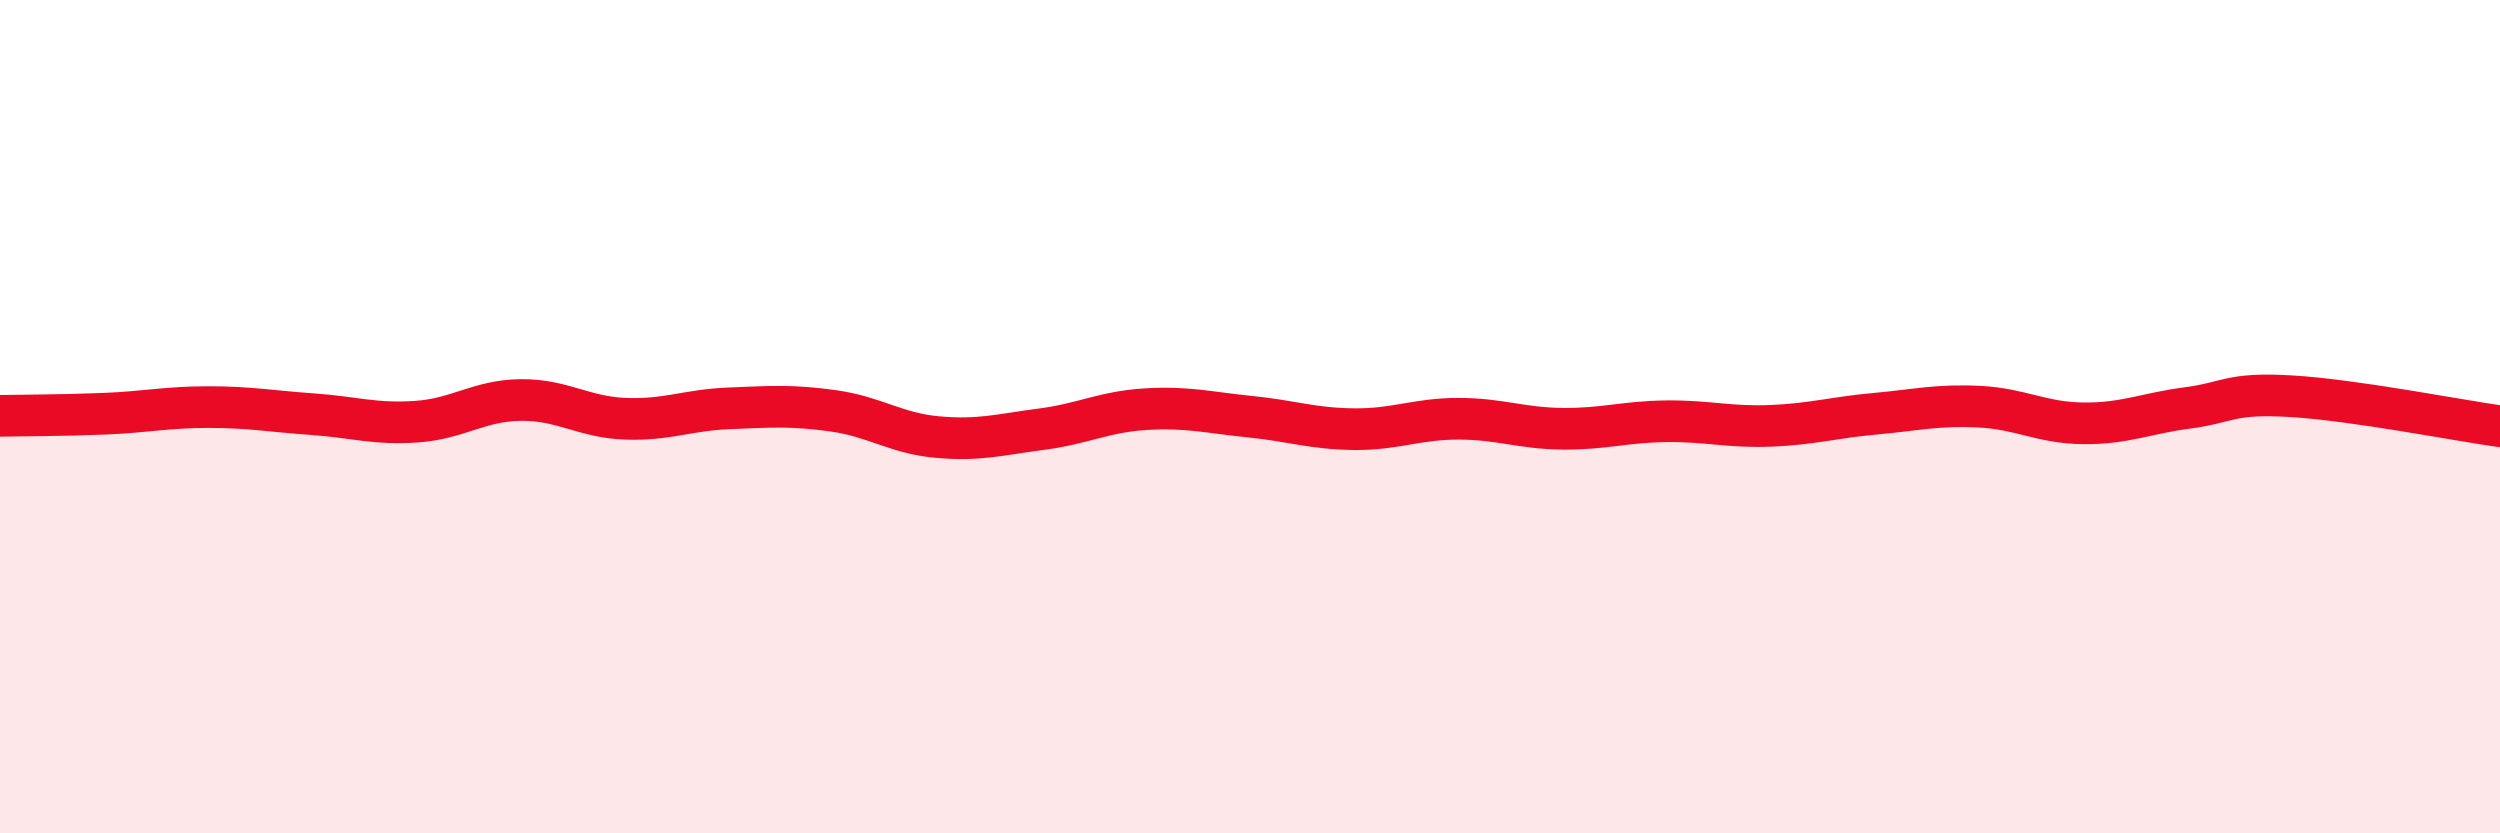
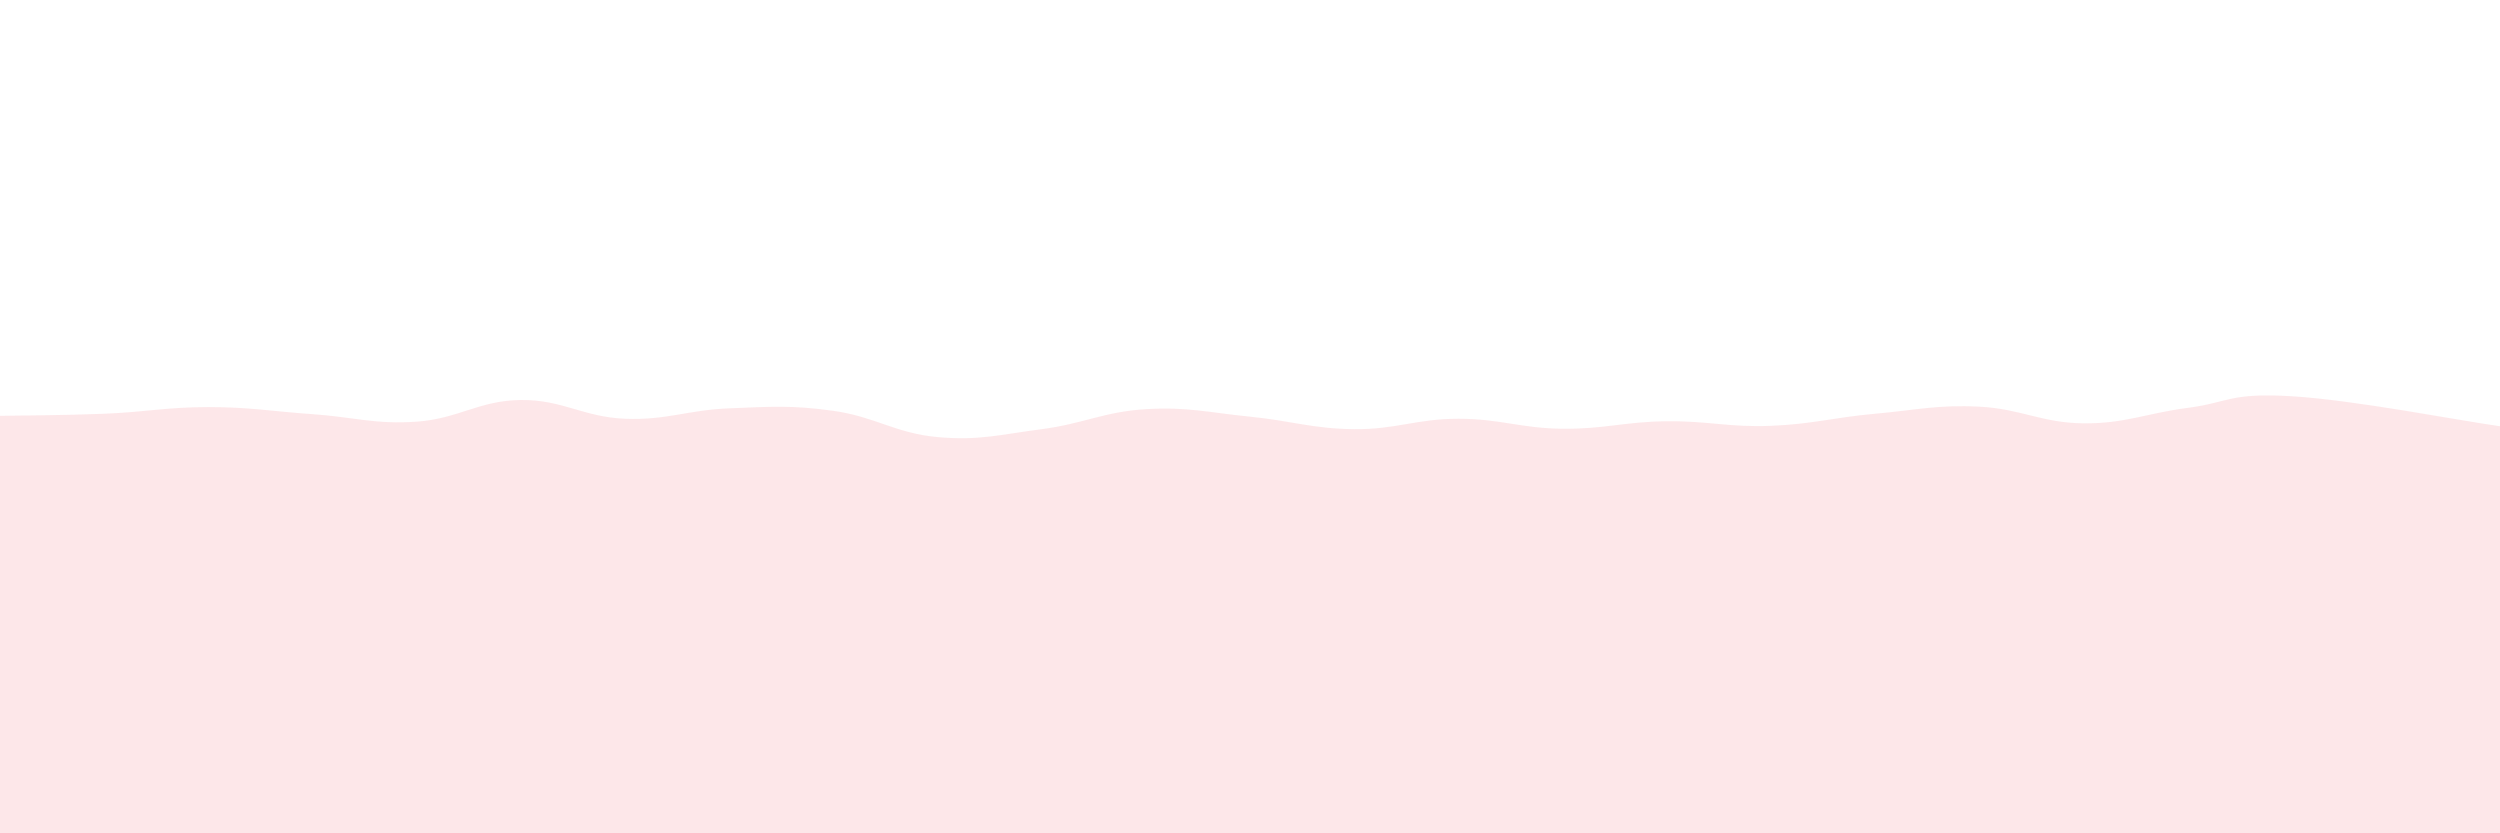
<svg xmlns="http://www.w3.org/2000/svg" width="60" height="20" viewBox="0 0 60 20">
  <path d="M 0,9.98 C 0.5,9.97 1.5,9.97 2.5,9.93 C 3.5,9.89 4,9.77 5,9.77 C 6,9.77 6.5,9.87 7.5,9.94 C 8.5,10.01 9,10.19 10,10.12 C 11,10.05 11.5,9.61 12.5,9.6 C 13.5,9.59 14,10.01 15,10.05 C 16,10.09 16.5,9.84 17.5,9.8 C 18.5,9.76 19,9.72 20,9.86 C 21,10 21.5,10.4 22.5,10.49 C 23.5,10.58 24,10.43 25,10.3 C 26,10.17 26.5,9.88 27.5,9.82 C 28.5,9.76 29,9.9 30,10 C 31,10.1 31.5,10.29 32.5,10.3 C 33.5,10.31 34,10.05 35,10.05 C 36,10.05 36.5,10.28 37.5,10.29 C 38.5,10.3 39,10.12 40,10.11 C 41,10.1 41.5,10.26 42.5,10.22 C 43.5,10.18 44,10.02 45,9.93 C 46,9.84 46.5,9.71 47.5,9.76 C 48.5,9.81 49,10.15 50,10.16 C 51,10.17 51.5,9.92 52.5,9.79 C 53.5,9.66 53.5,9.42 55,9.51 C 56.5,9.6 59,10.09 60,10.23L60 20L0 20Z" fill="#EB0A25" opacity="0.1" stroke-linecap="round" stroke-linejoin="round" />
-   <path d="M 0,9.98 C 0.5,9.97 1.5,9.97 2.5,9.93 C 3.5,9.89 4,9.77 5,9.77 C 6,9.77 6.5,9.87 7.5,9.94 C 8.5,10.01 9,10.19 10,10.12 C 11,10.05 11.5,9.61 12.5,9.6 C 13.5,9.59 14,10.01 15,10.05 C 16,10.09 16.5,9.84 17.5,9.8 C 18.5,9.76 19,9.72 20,9.86 C 21,10 21.5,10.4 22.5,10.49 C 23.5,10.58 24,10.43 25,10.3 C 26,10.17 26.5,9.88 27.5,9.82 C 28.5,9.76 29,9.9 30,10 C 31,10.1 31.5,10.29 32.5,10.3 C 33.5,10.31 34,10.05 35,10.05 C 36,10.05 36.5,10.28 37.5,10.29 C 38.5,10.3 39,10.12 40,10.11 C 41,10.1 41.5,10.26 42.5,10.22 C 43.5,10.18 44,10.02 45,9.93 C 46,9.84 46.5,9.71 47.5,9.76 C 48.5,9.81 49,10.15 50,10.16 C 51,10.17 51.5,9.92 52.5,9.79 C 53.5,9.66 53.5,9.42 55,9.51 C 56.5,9.6 59,10.09 60,10.23" stroke="#EB0A25" stroke-width="1" fill="none" stroke-linecap="round" stroke-linejoin="round" />
</svg>